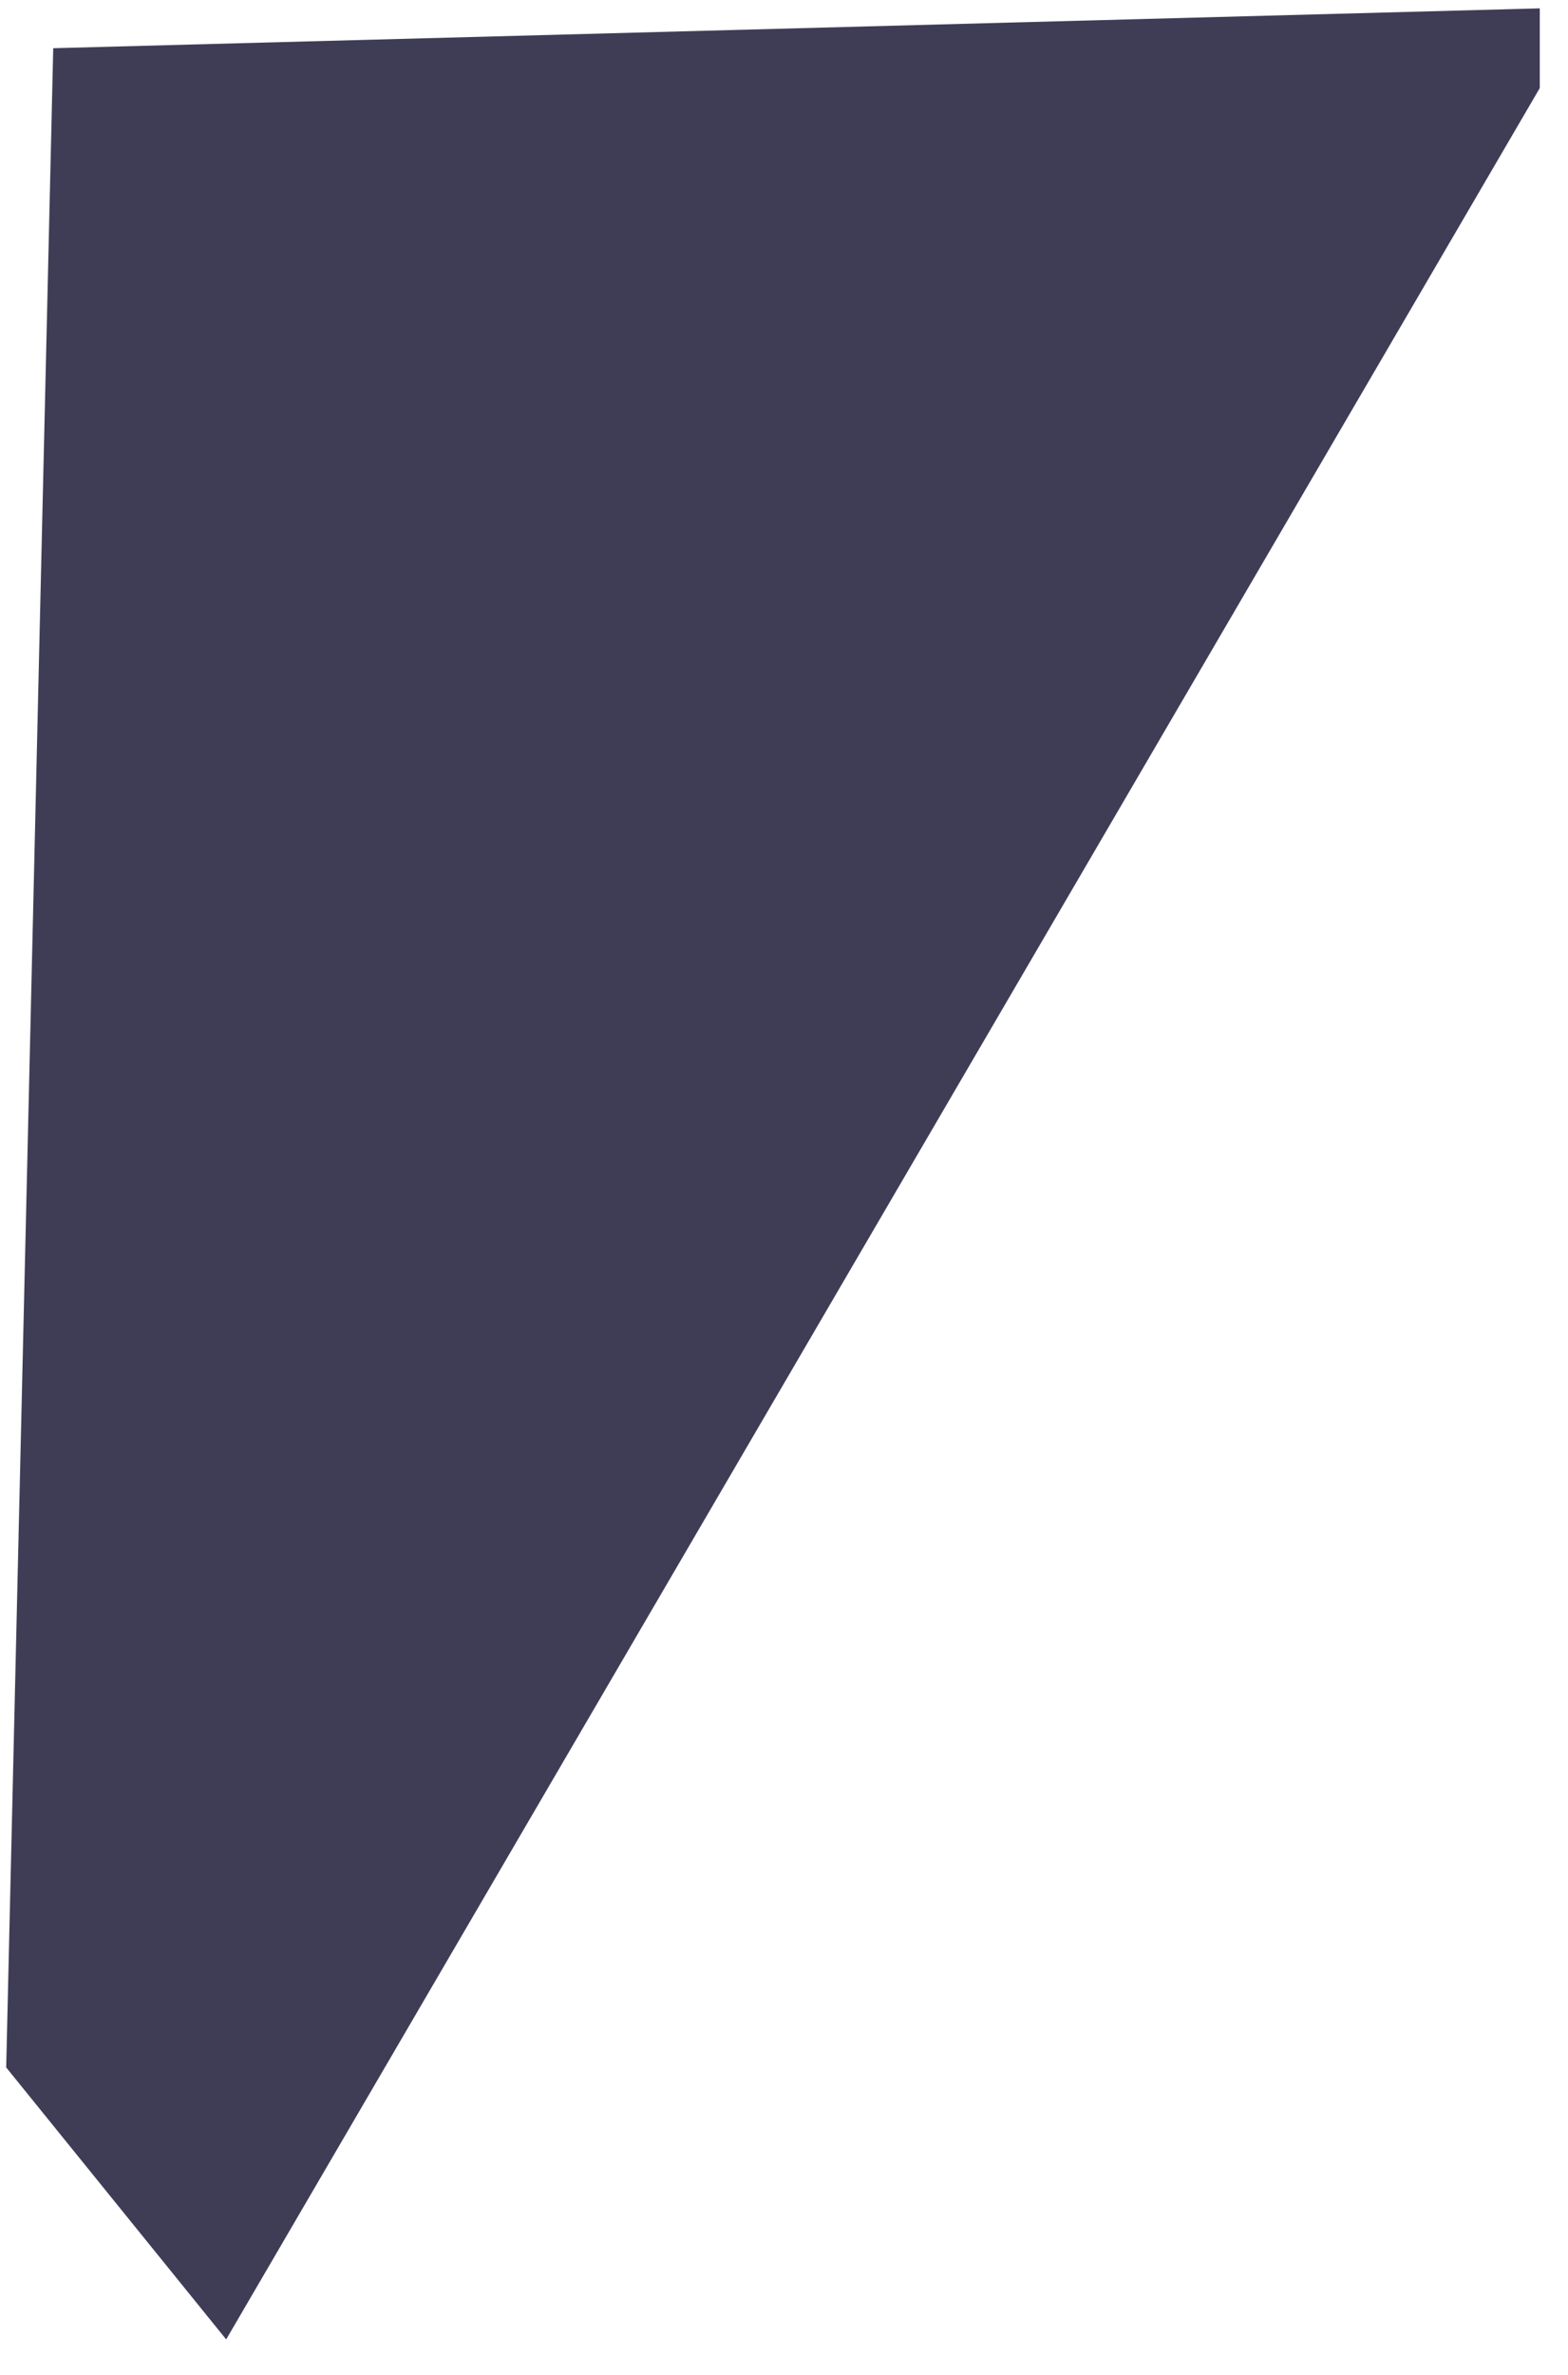
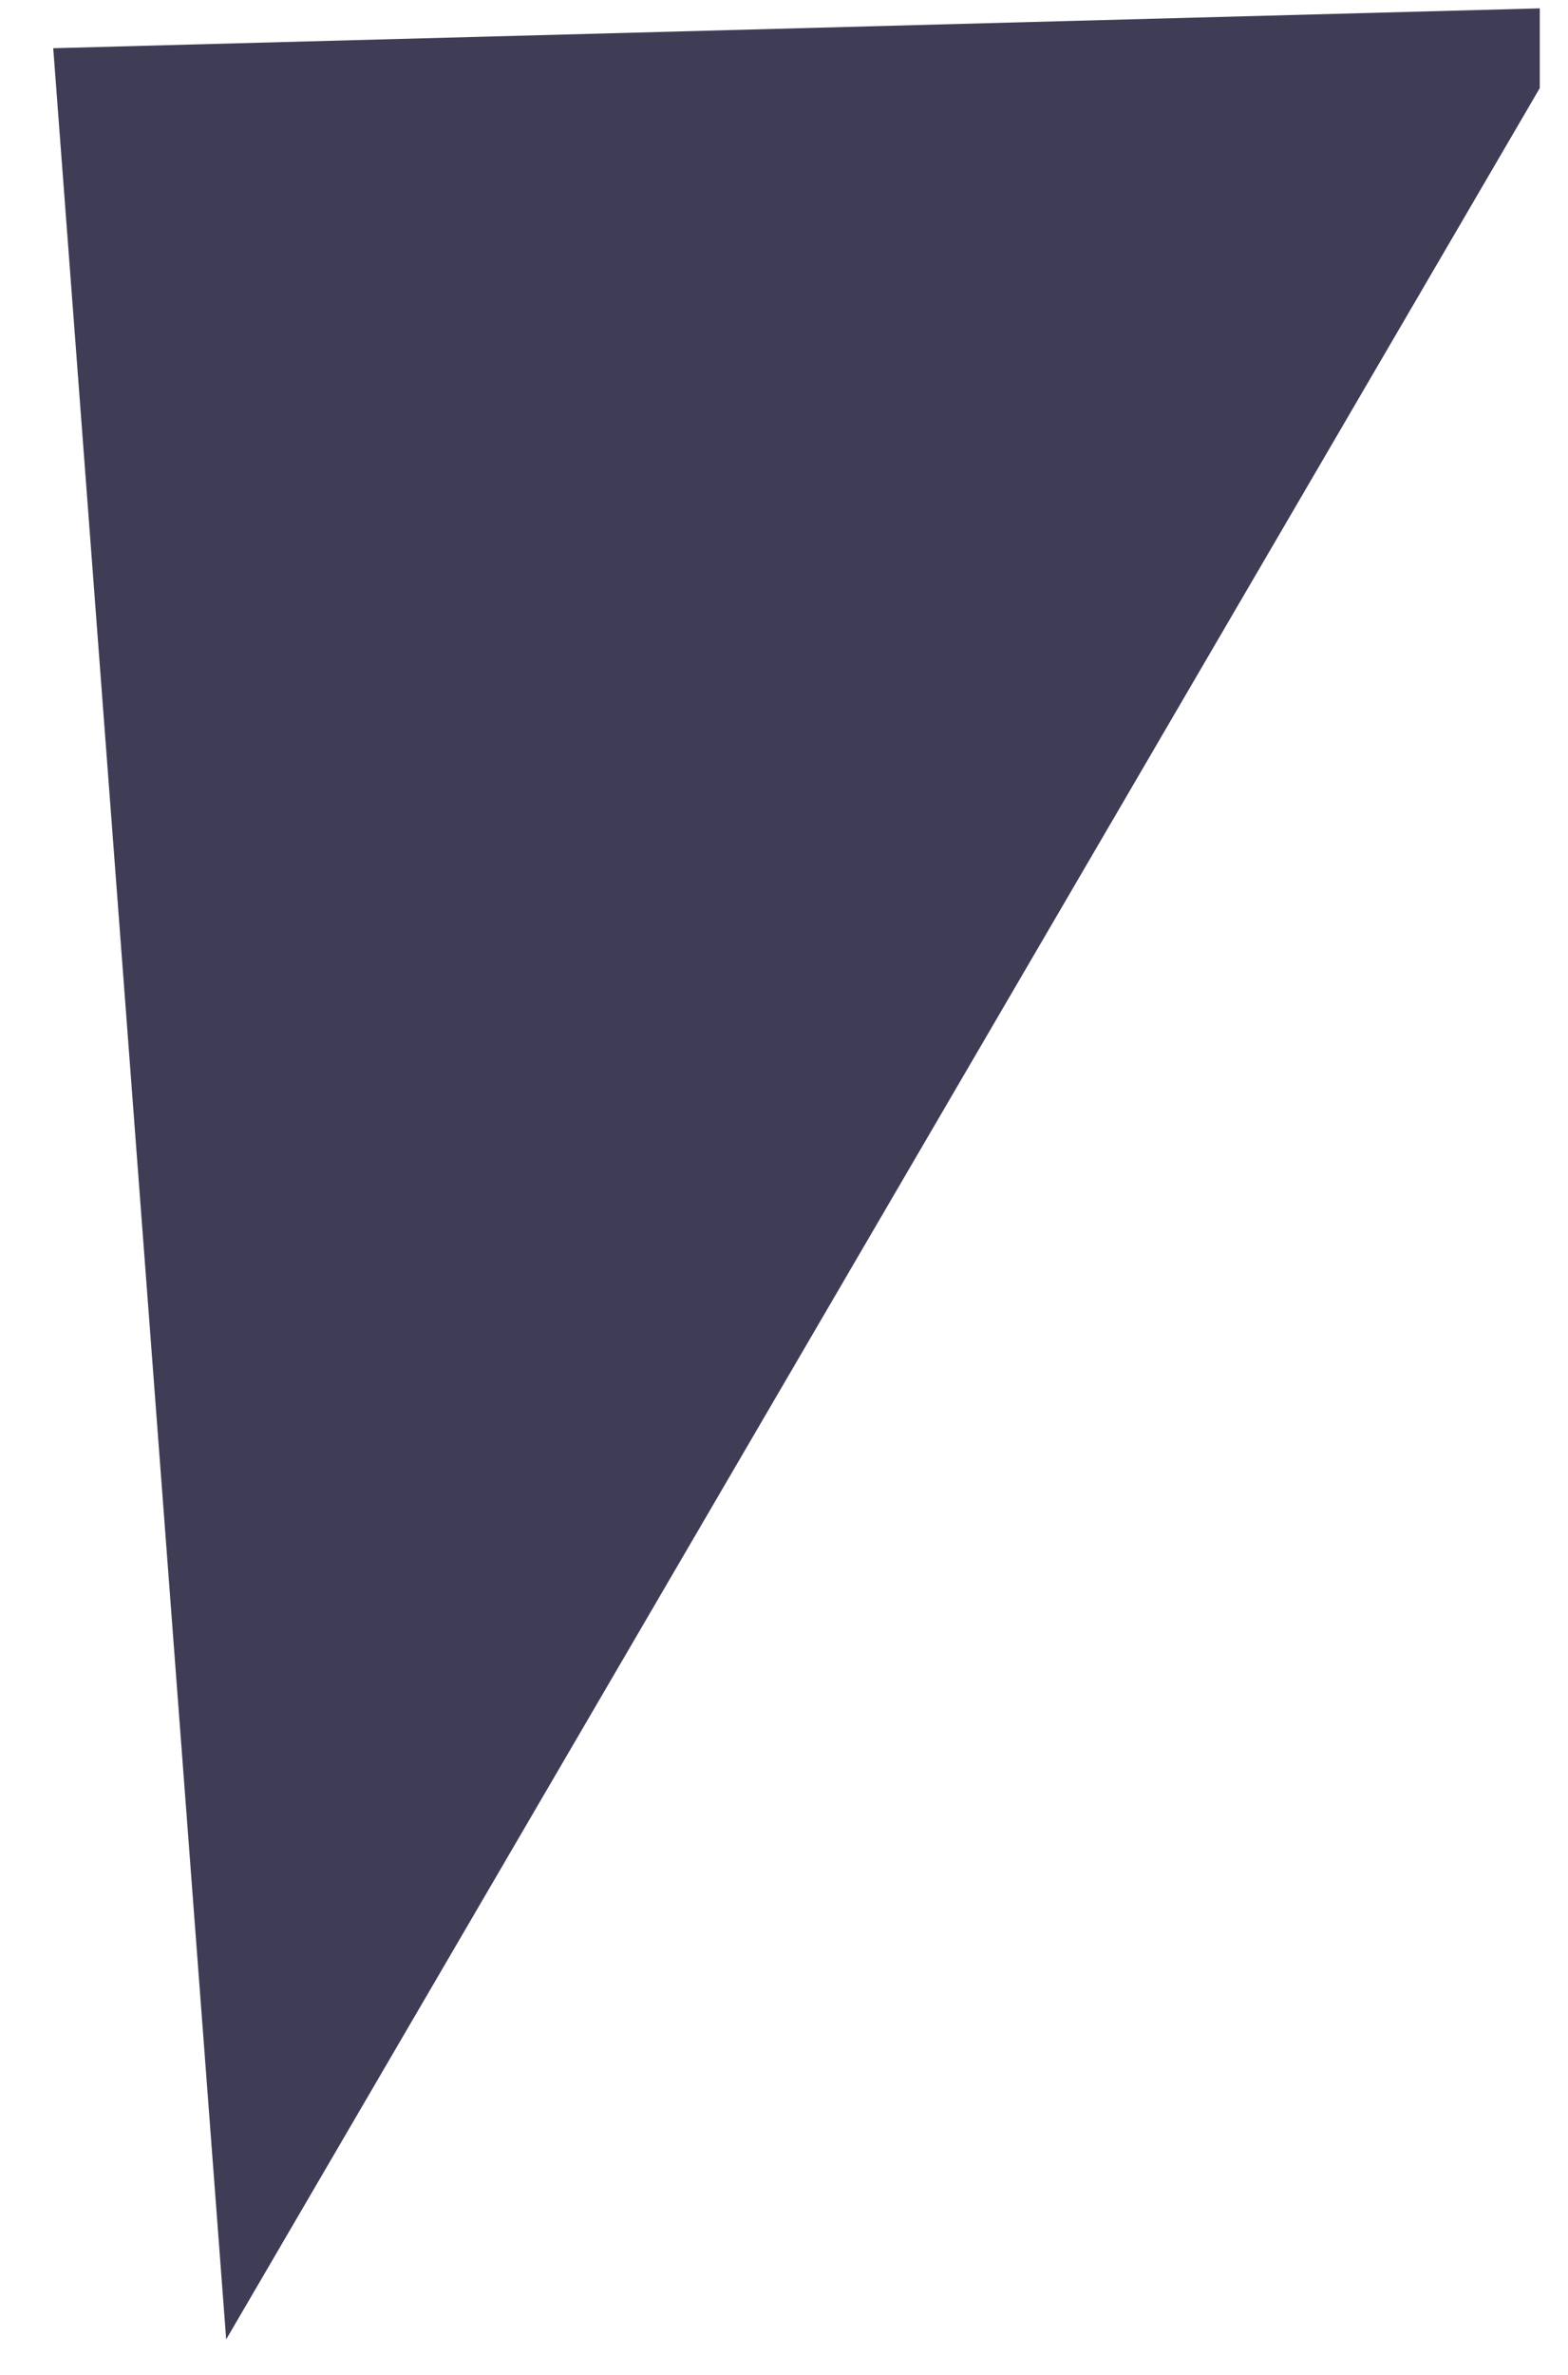
<svg xmlns="http://www.w3.org/2000/svg" width="37" height="56" viewBox="0 0 37 56" fill="none">
-   <path d="M36.334 2.077V0.197L1.256 1.137L0.146 48.751L5.337 55.164L36.334 2.077Z" fill="#3F3D56" />
+   <path d="M36.334 2.077V0.197L1.256 1.137L5.337 55.164L36.334 2.077Z" fill="#3F3D56" />
</svg>